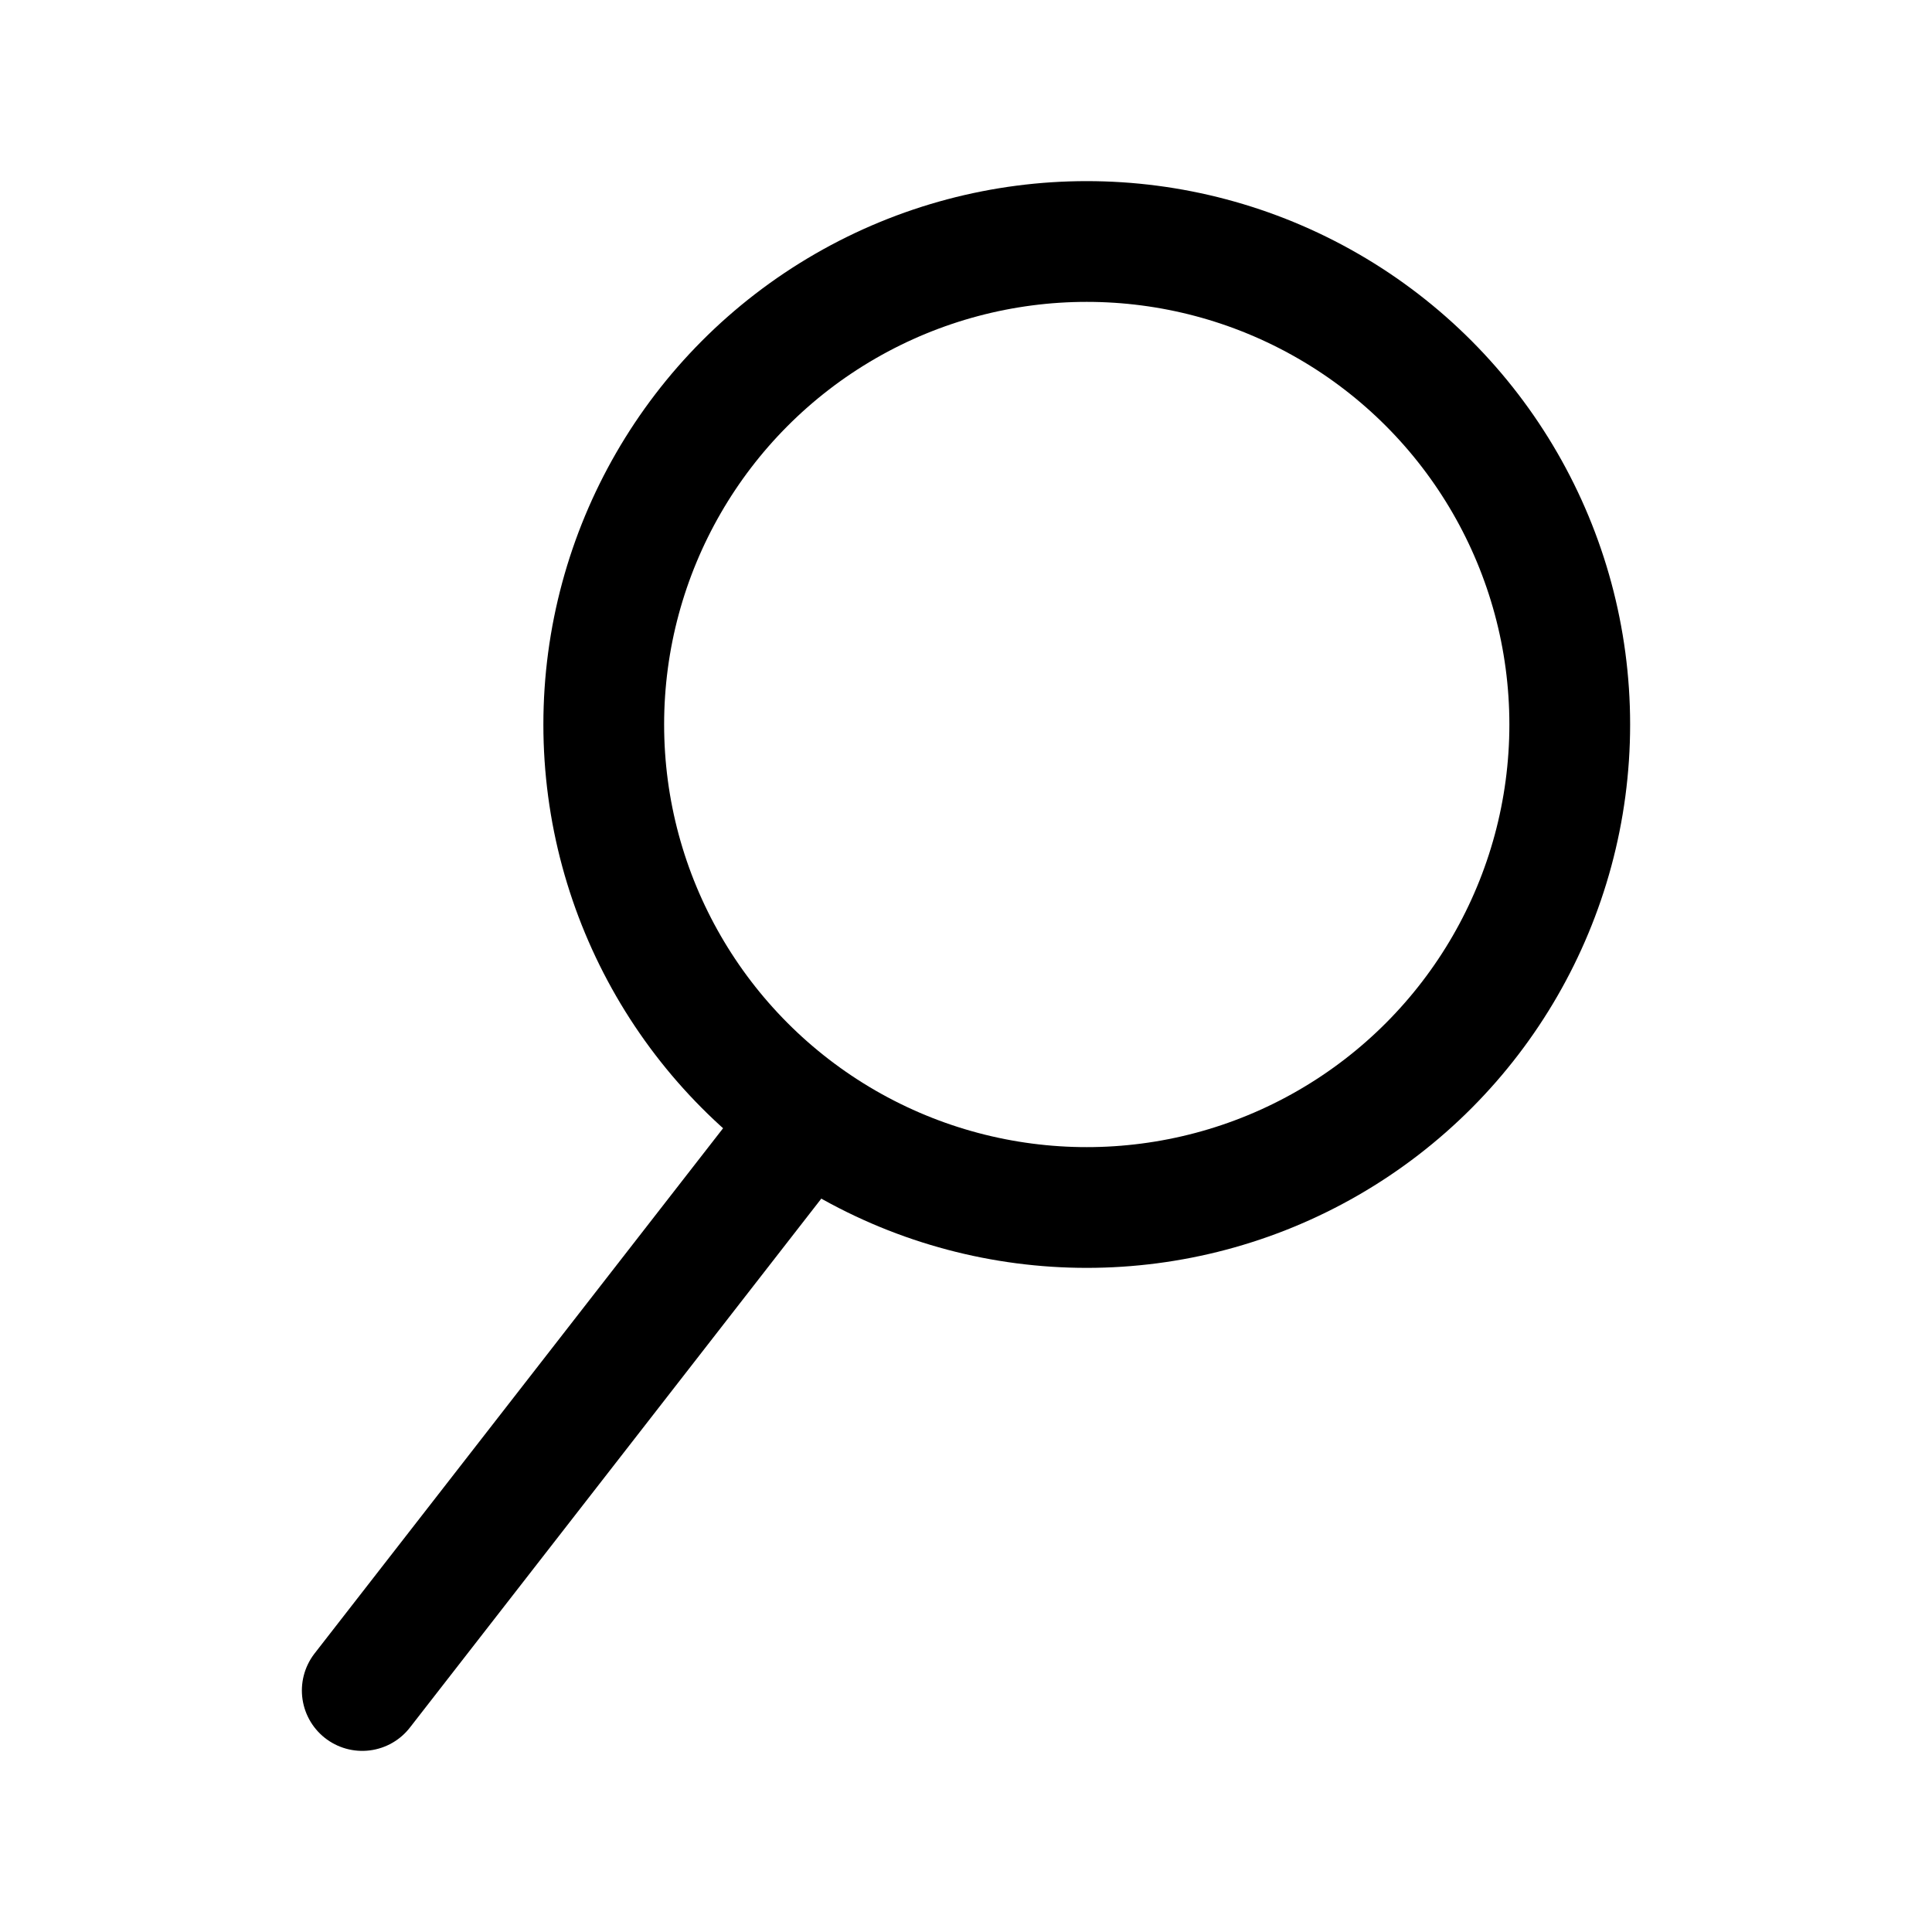
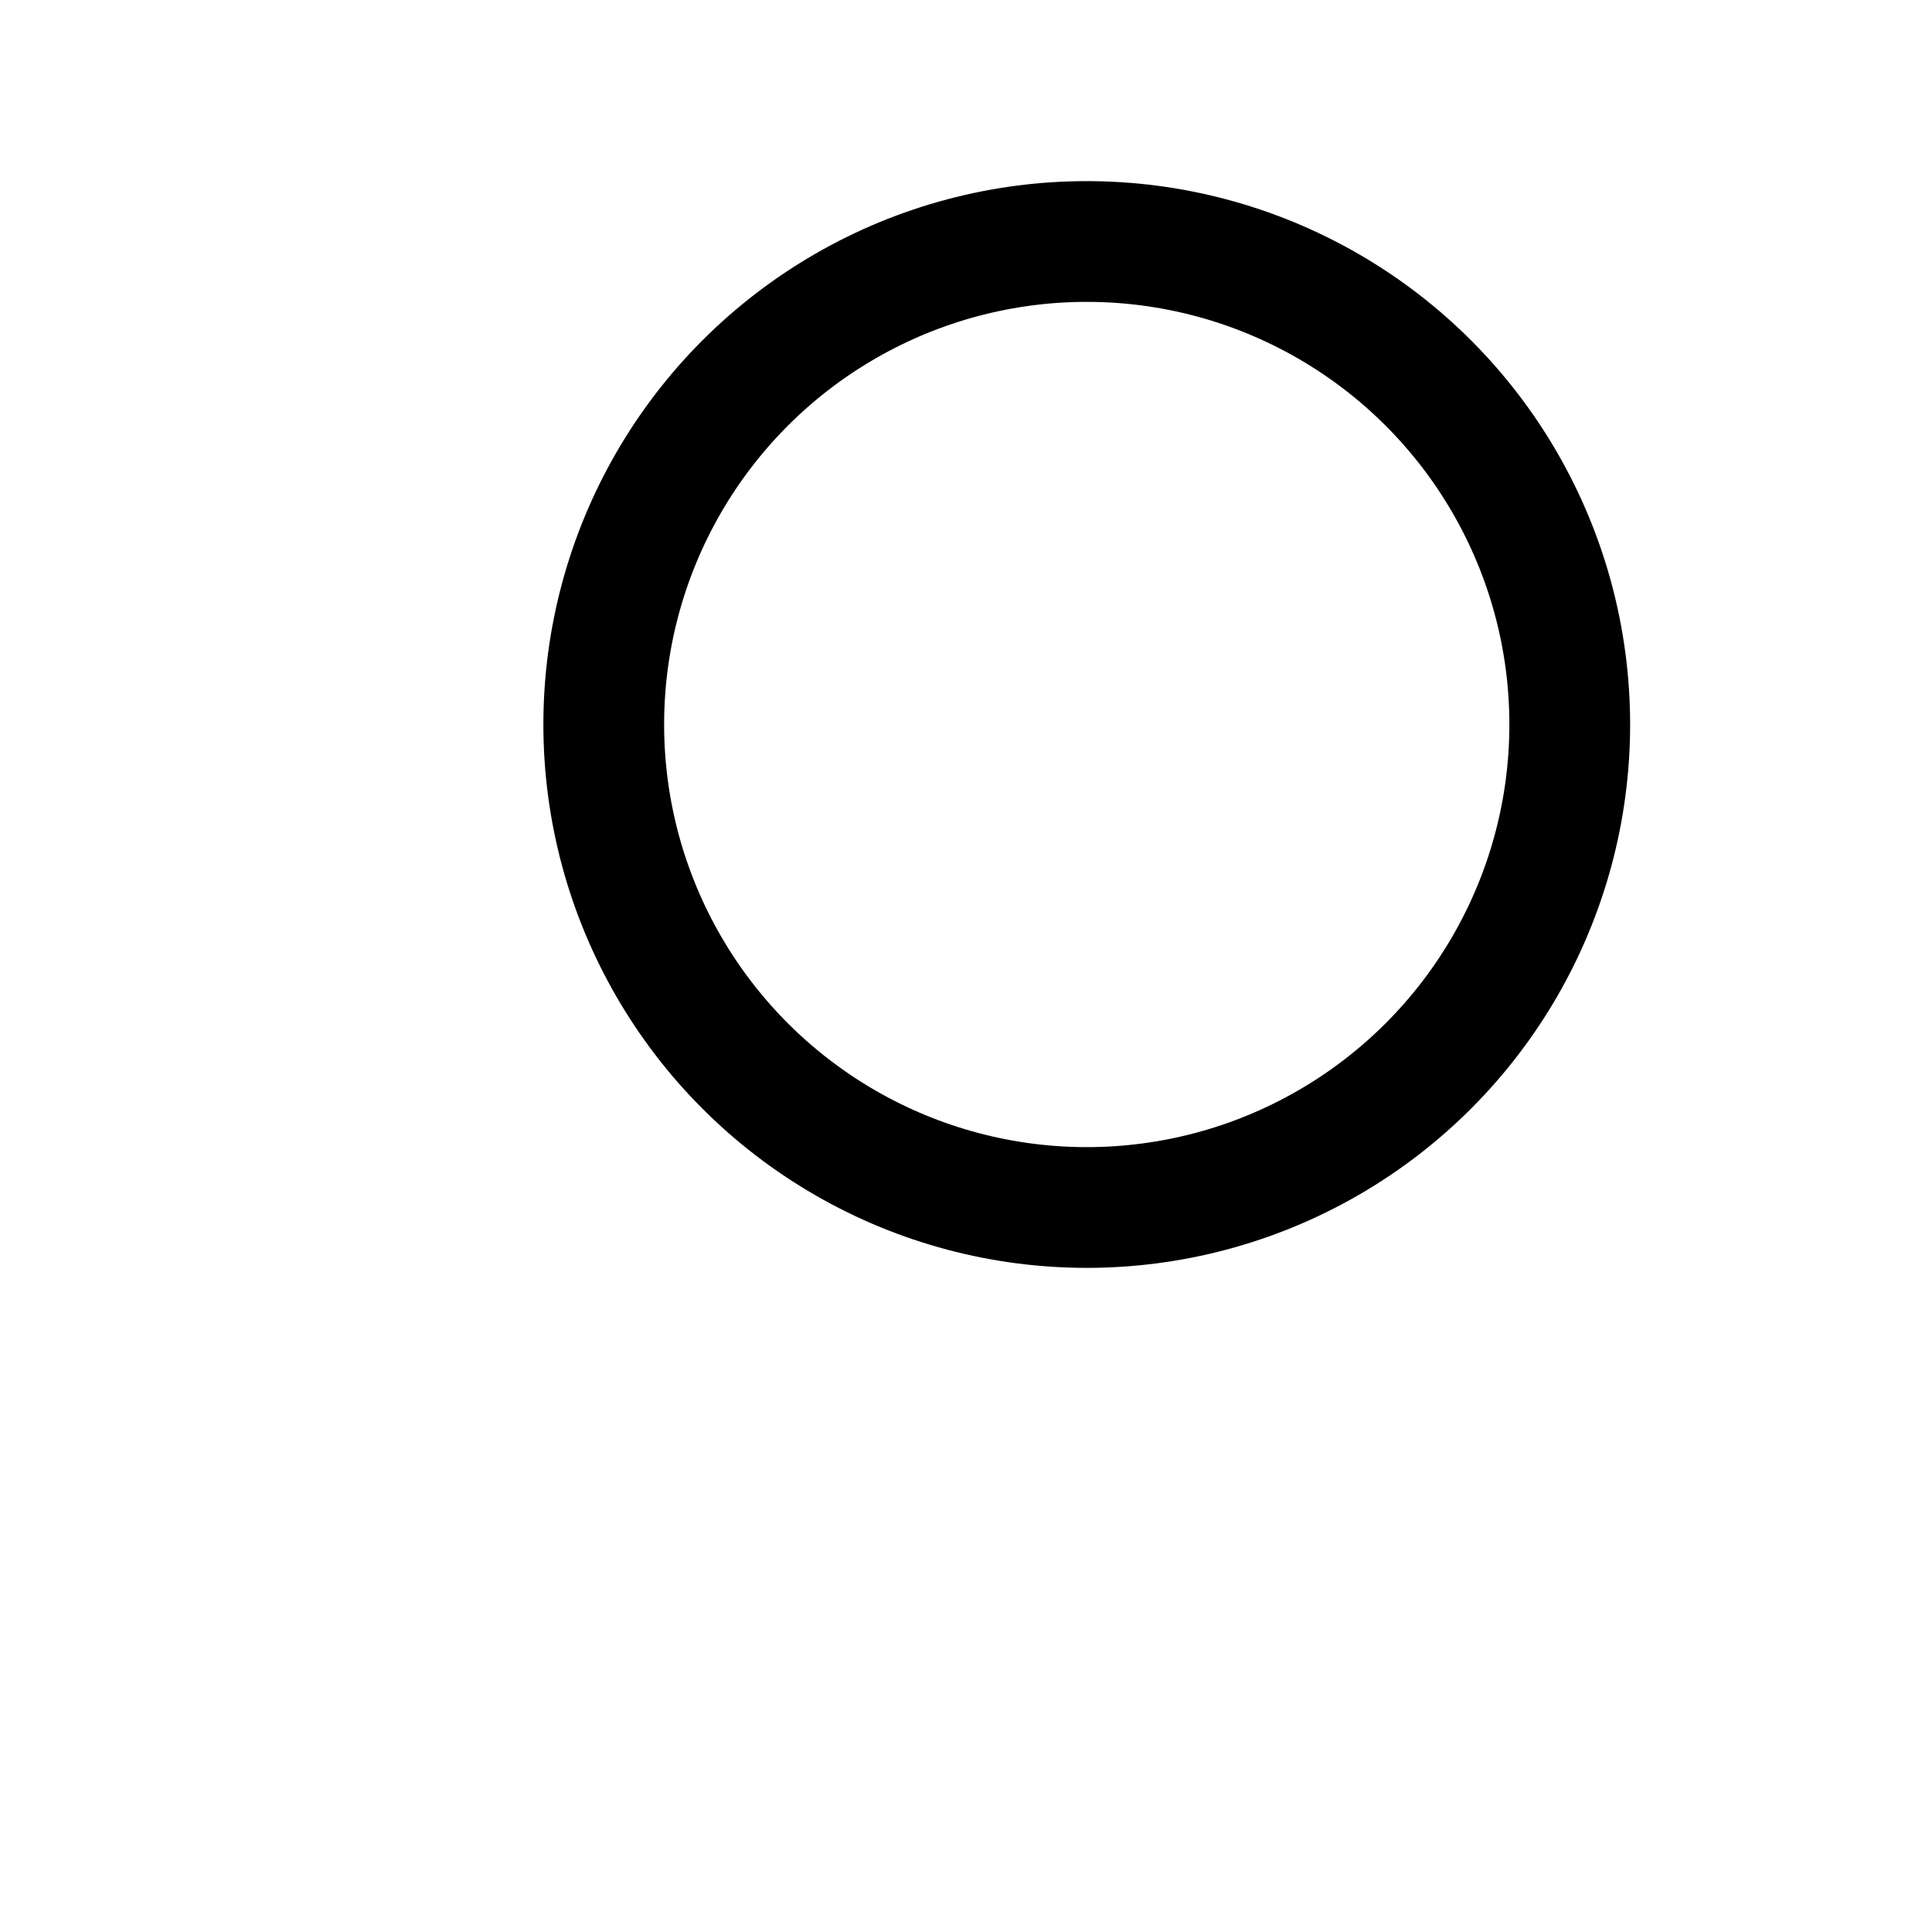
<svg xmlns="http://www.w3.org/2000/svg" role="img" viewBox="0 0 16 16">
  <g fill="none" stroke="currentColor" stroke-linecap="round">
-     <line x1="3" y1="14" x2="6.5" y2="9.5" stroke-linecap="round" />
    <circle r="4" cx="9" cy="6" />
  </g>
</svg>